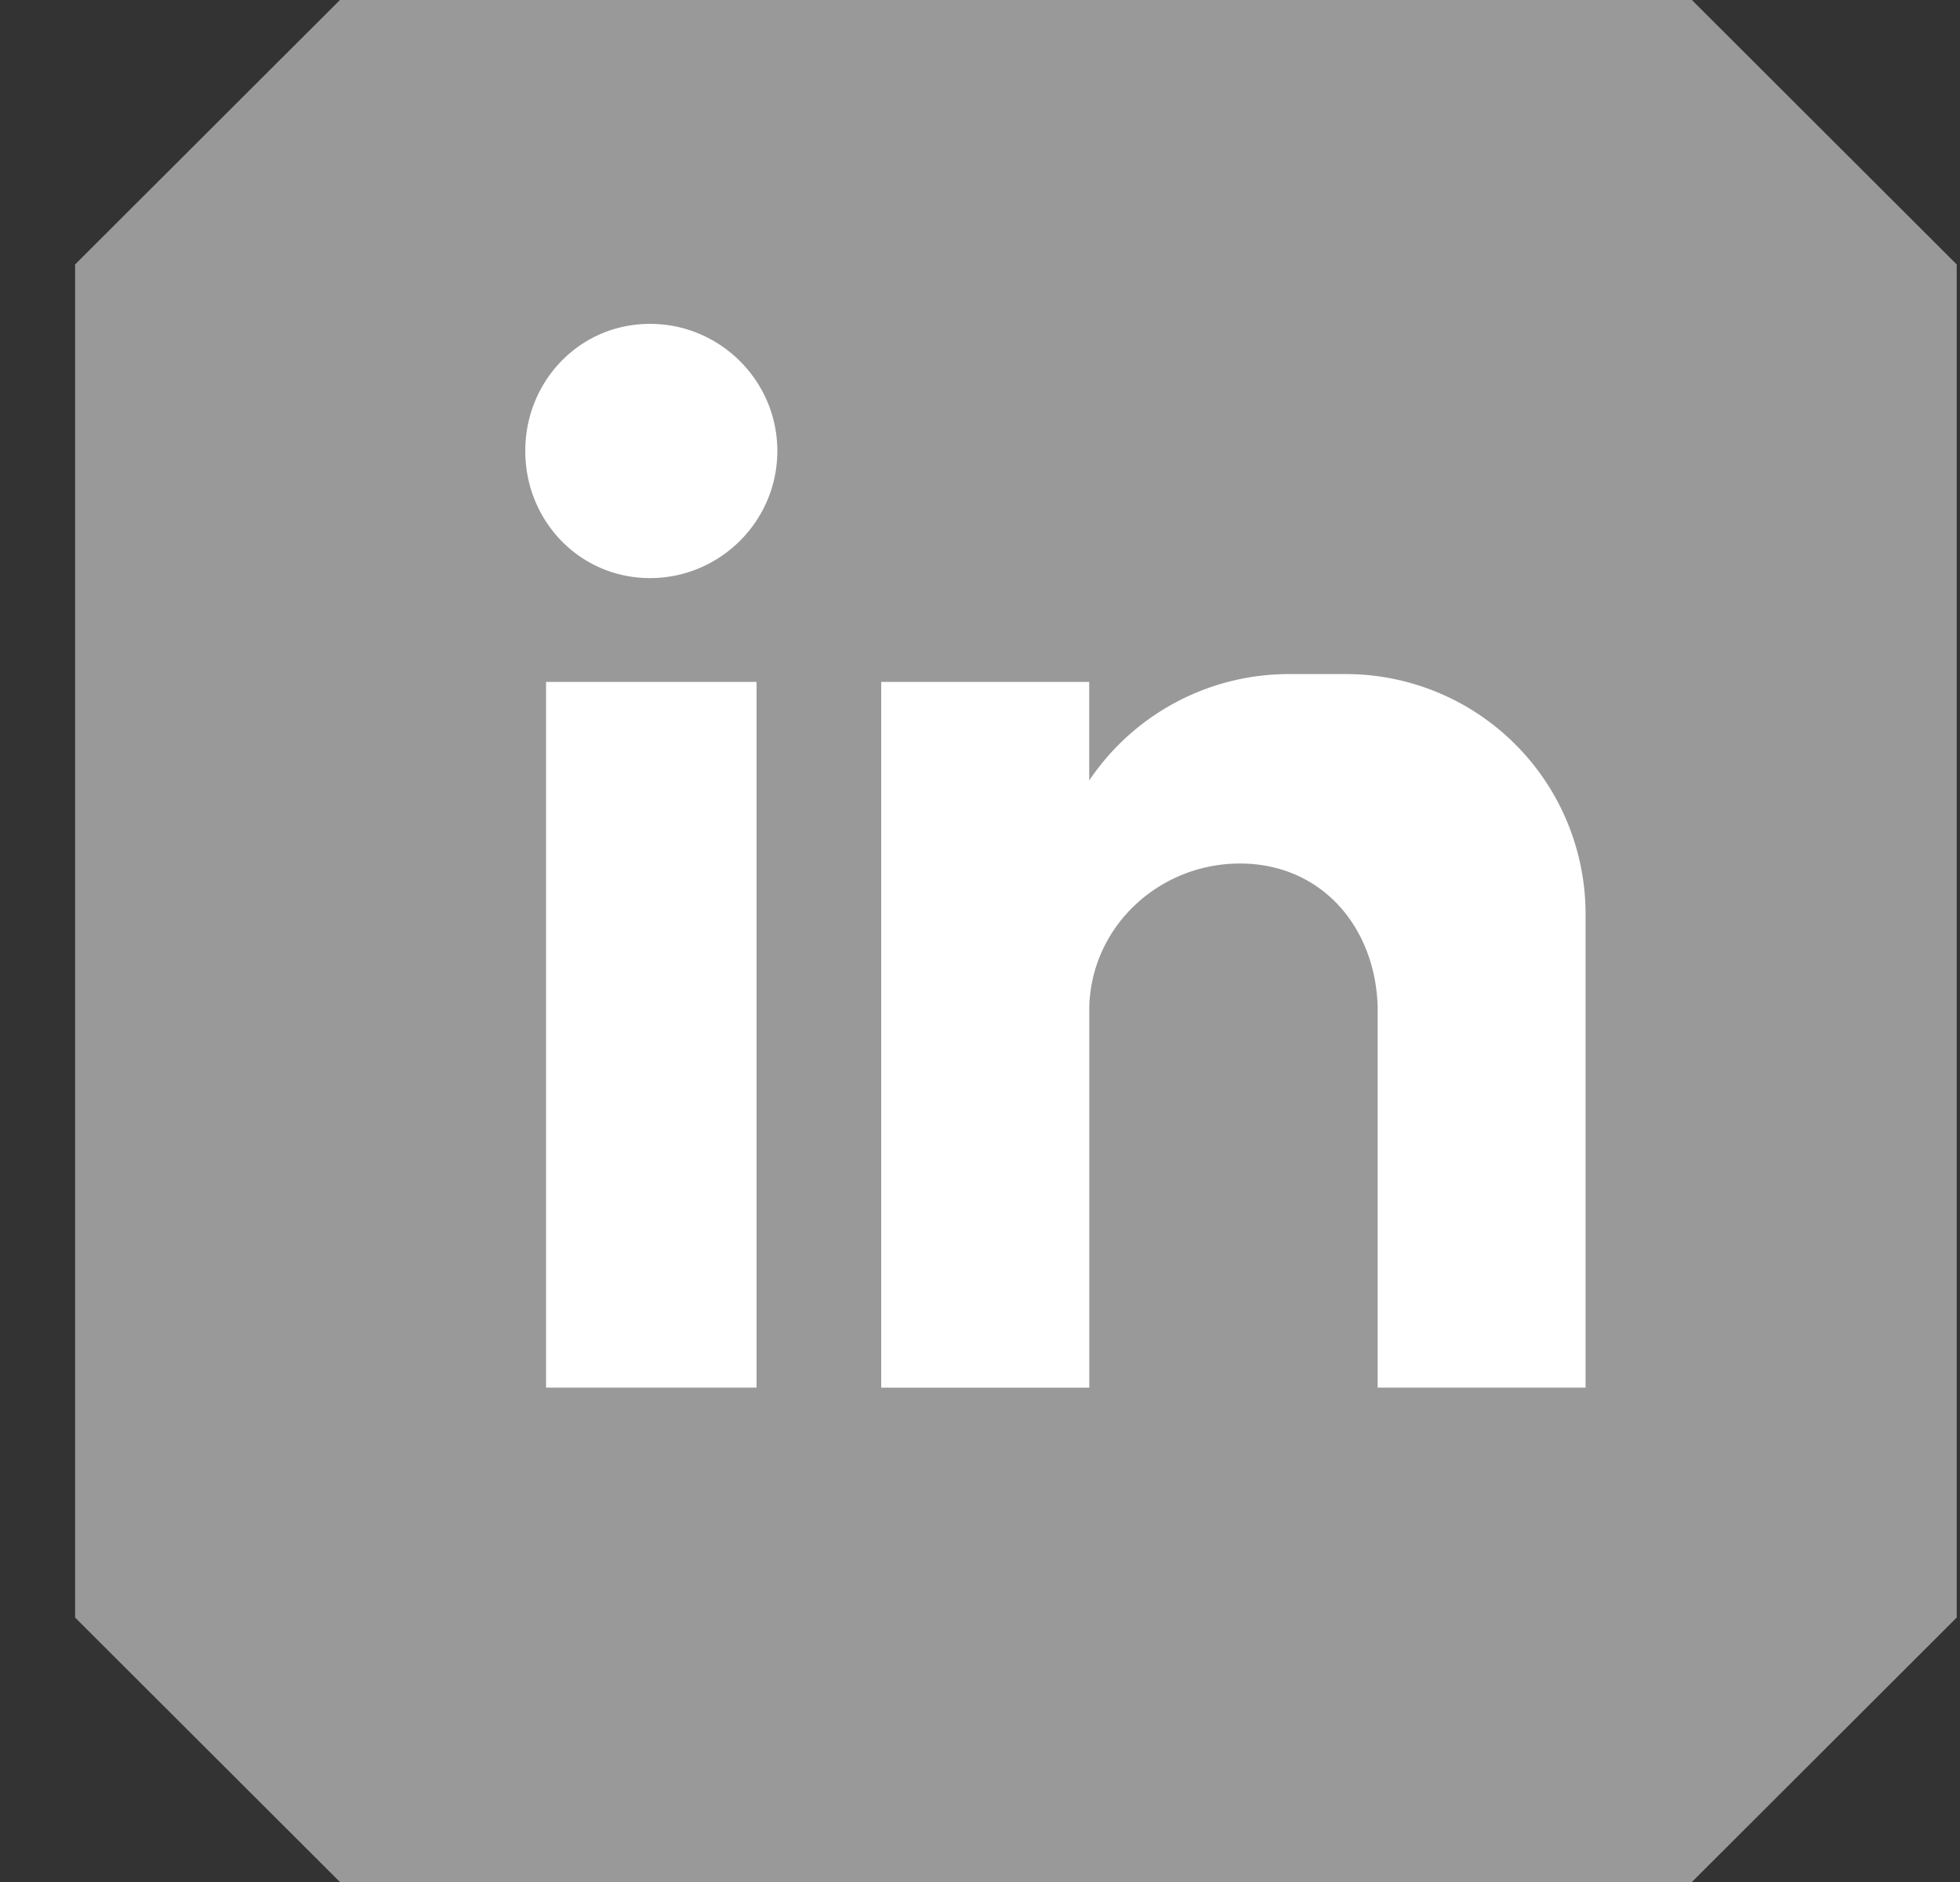
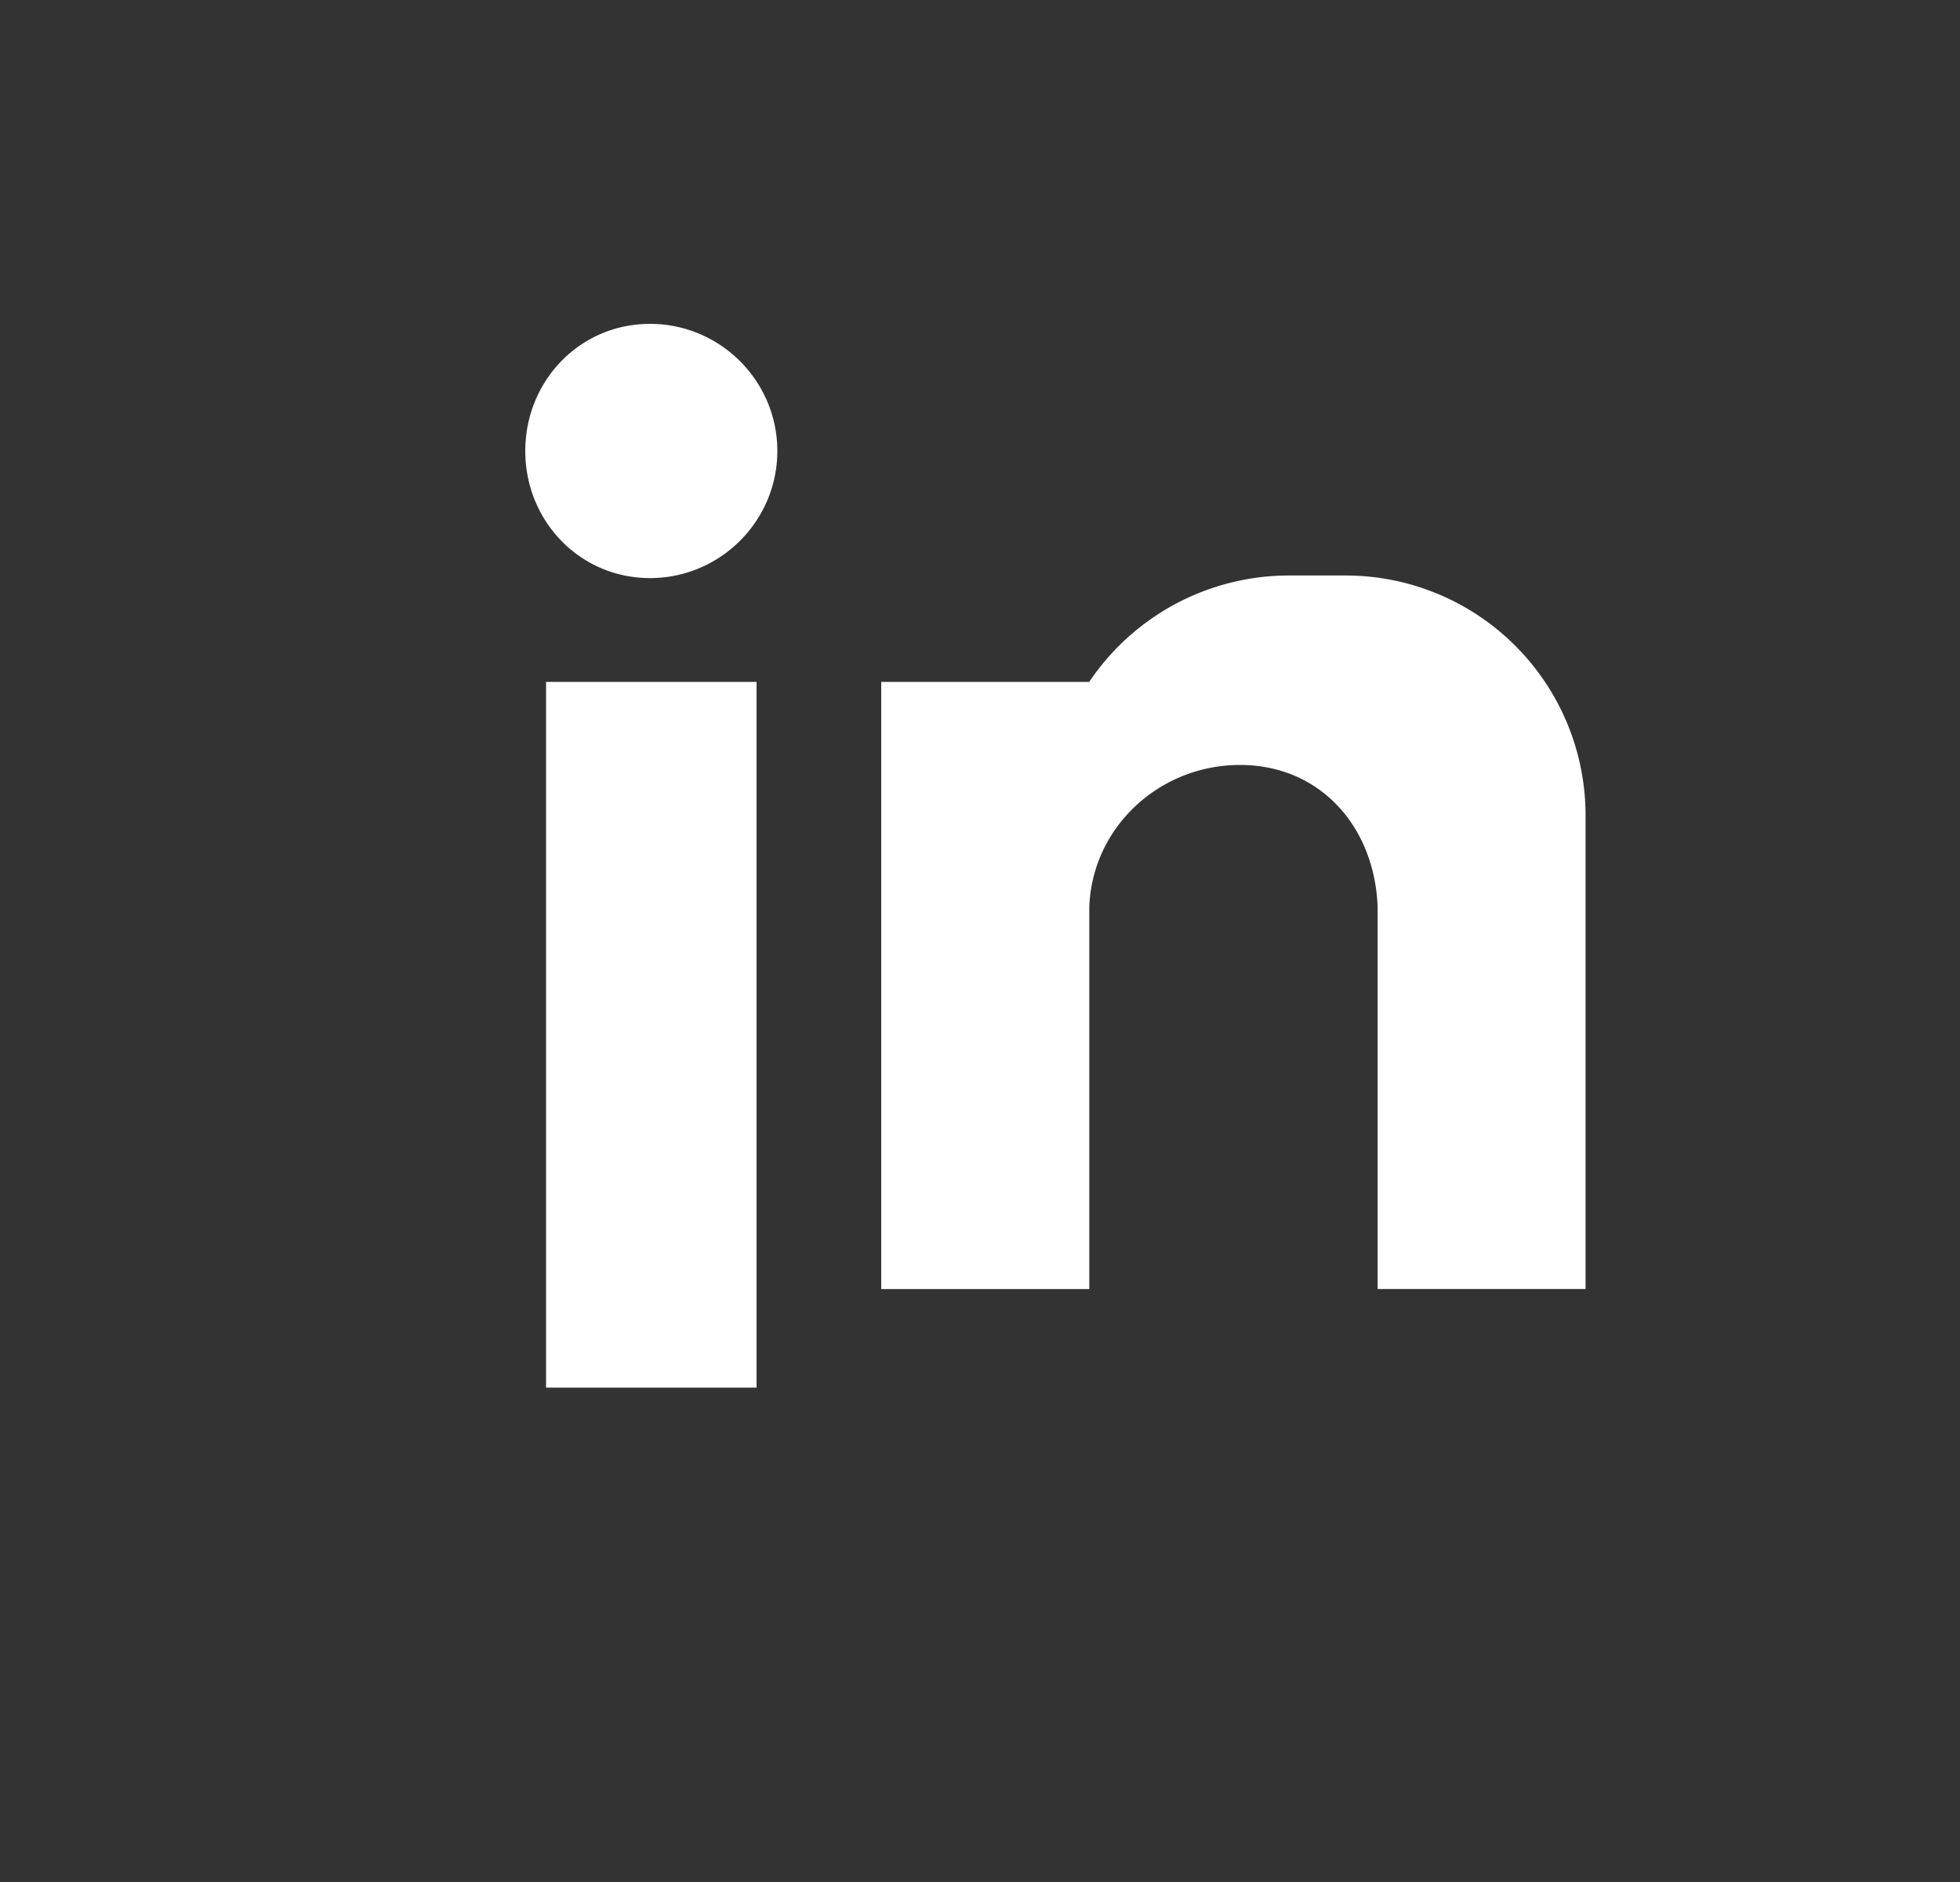
<svg xmlns="http://www.w3.org/2000/svg" width="25" height="24" fill="none" fill-rule="evenodd">
  <rect width="100%" height="100%" fill="#333333" stroke="none" />
-   <path d="M21.58 0l3.378 3.372v17.256L21.58 24H4.336L.958 20.628V3.372L4.336 0H21.58z" fill="#999" />
-   <path d="M6.965 8.696H9.65v8.999H6.965V8.696zM8.291 4.13c.895 0 1.624.728 1.624 1.621s-.729 1.621-1.624 1.621S6.7 6.644 6.7 5.751 7.395 4.13 8.291 4.13zm2.95 4.566h2.652v1.257a3.07 3.07 0 0 1 2.552-1.357h.73a3.06 3.06 0 0 1 3.049 3.044v6.055h-2.652v-4.863c-.033-1.026-.729-1.82-1.756-1.82s-1.89.794-1.922 1.82v4.864H11.24V8.696z" fill="#fff" />
+   <path d="M6.965 8.696H9.65v8.999H6.965V8.696zM8.291 4.13c.895 0 1.624.728 1.624 1.621s-.729 1.621-1.624 1.621S6.7 6.644 6.7 5.751 7.395 4.13 8.291 4.13zm2.95 4.566h2.652a3.07 3.07 0 0 1 2.552-1.357h.73a3.06 3.06 0 0 1 3.049 3.044v6.055h-2.652v-4.863c-.033-1.026-.729-1.82-1.756-1.82s-1.89.794-1.922 1.82v4.864H11.24V8.696z" fill="#fff" />
</svg>